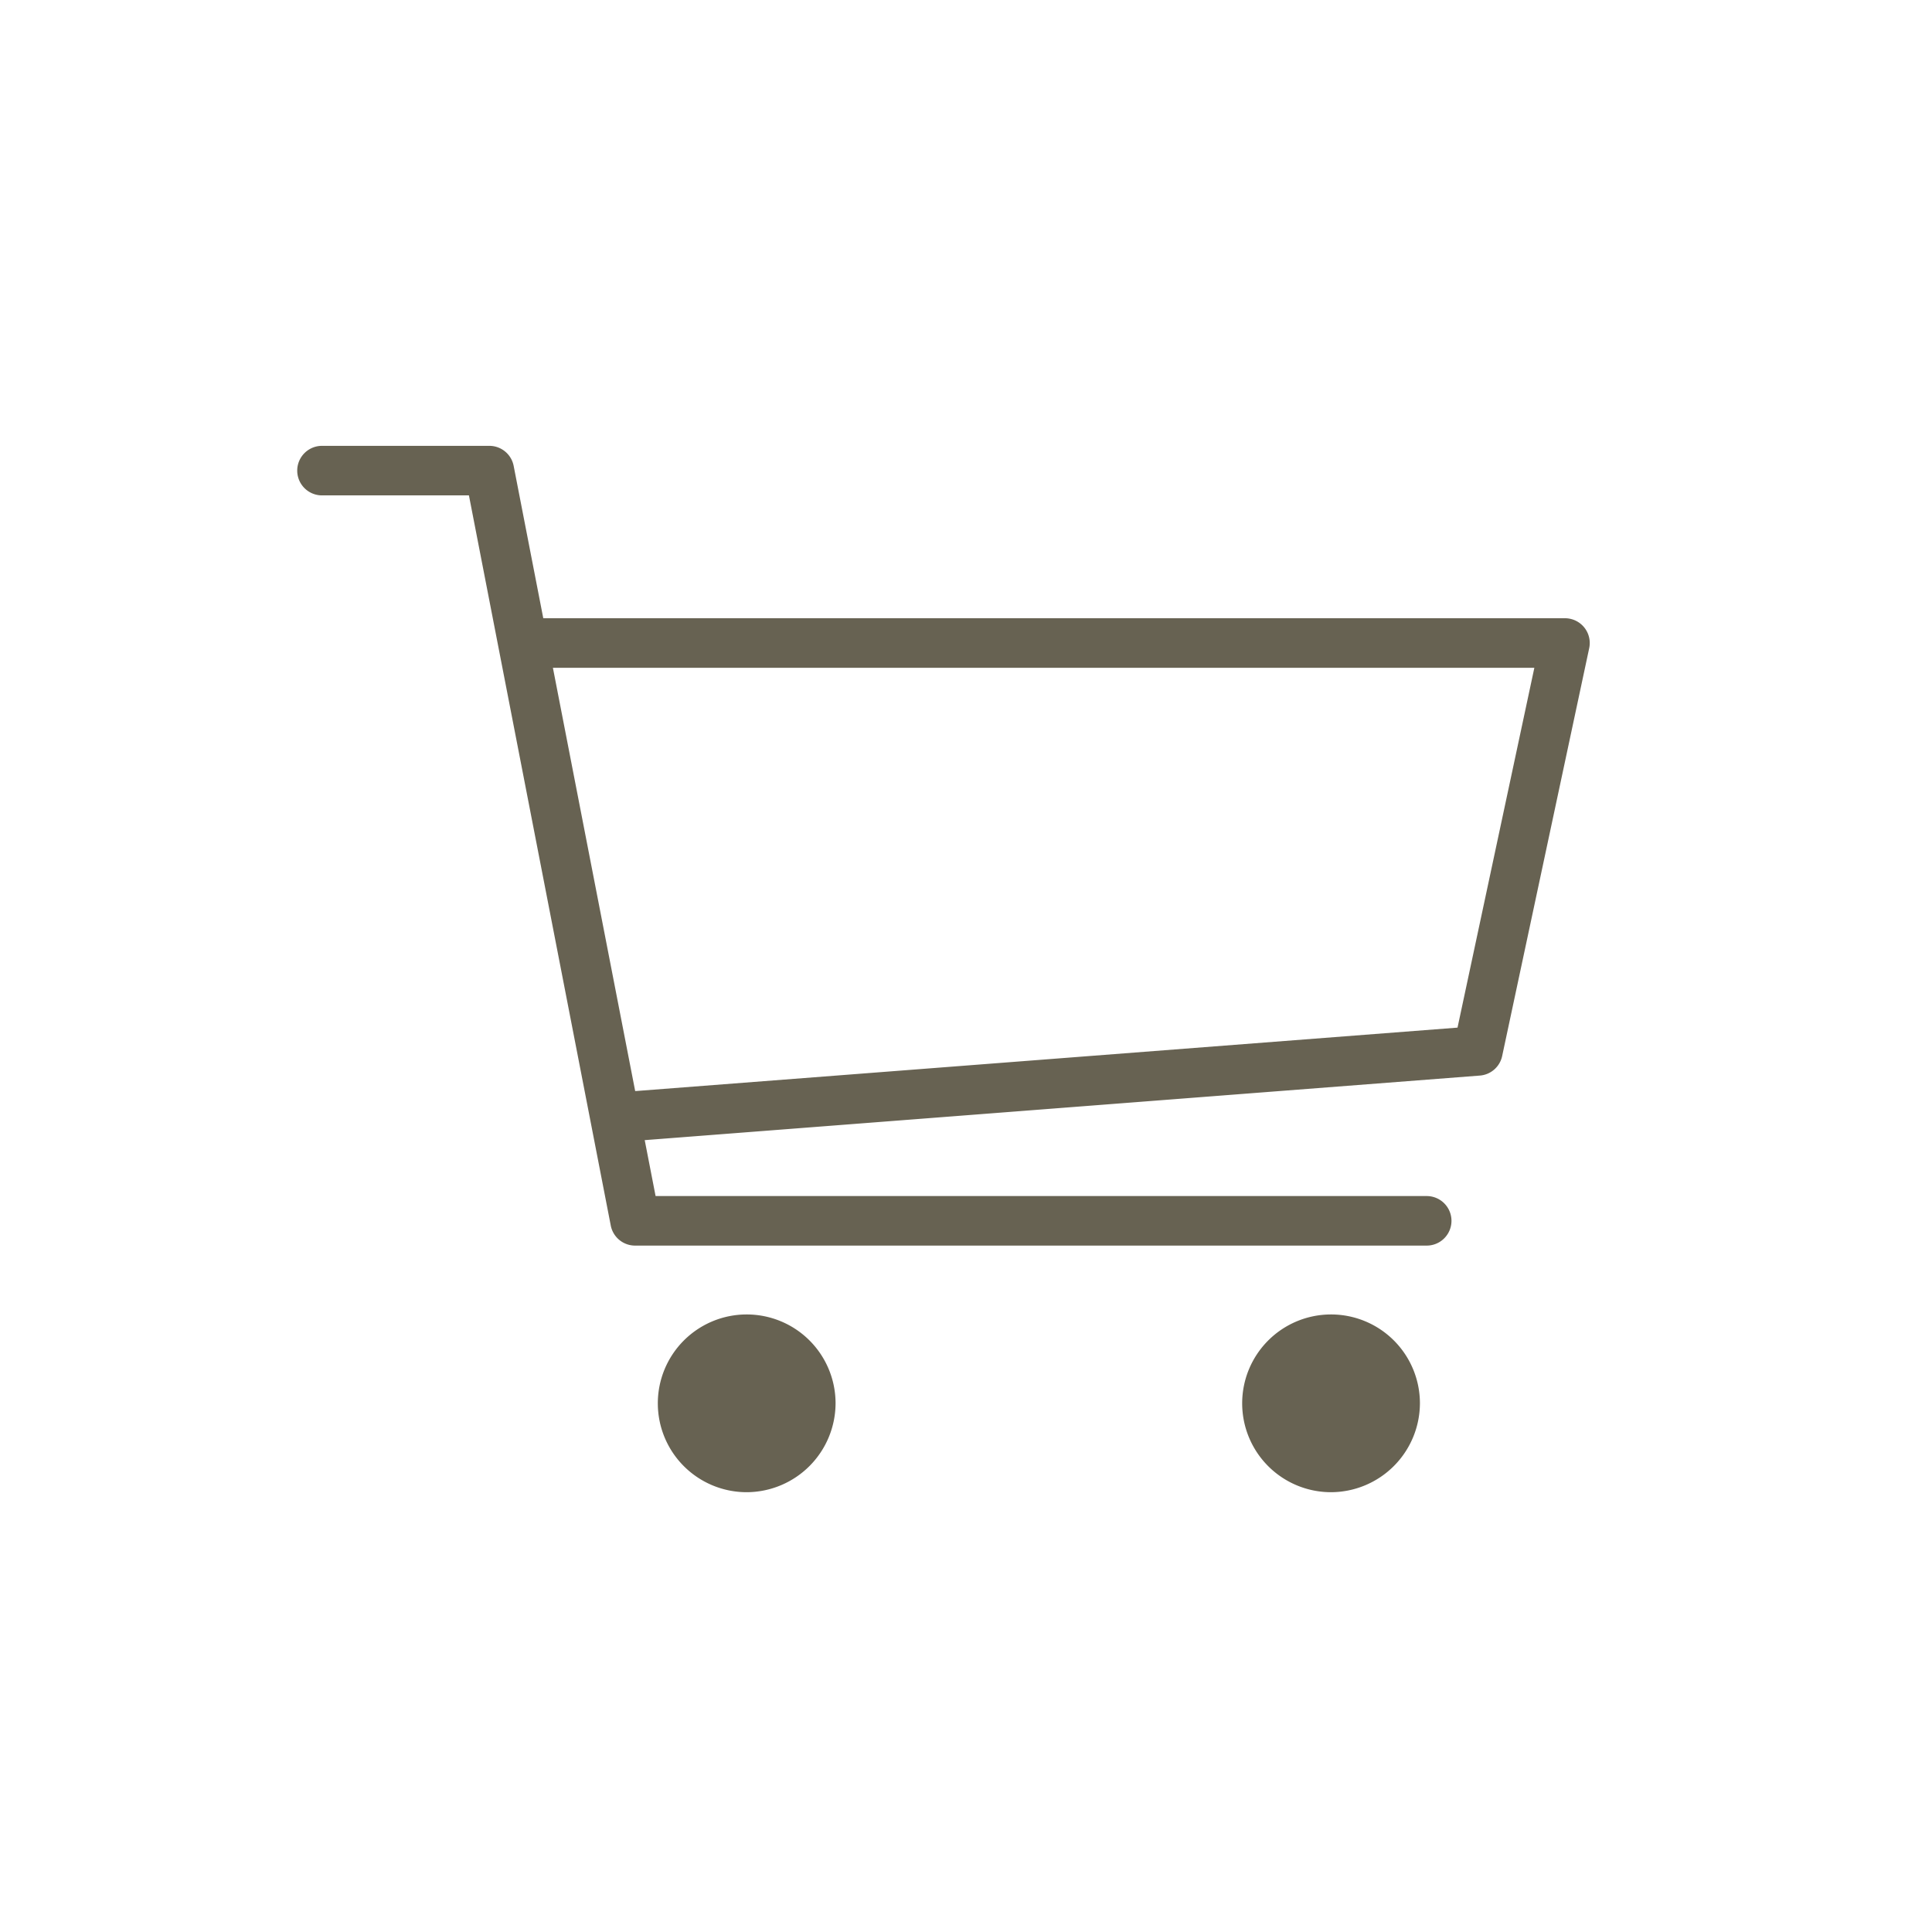
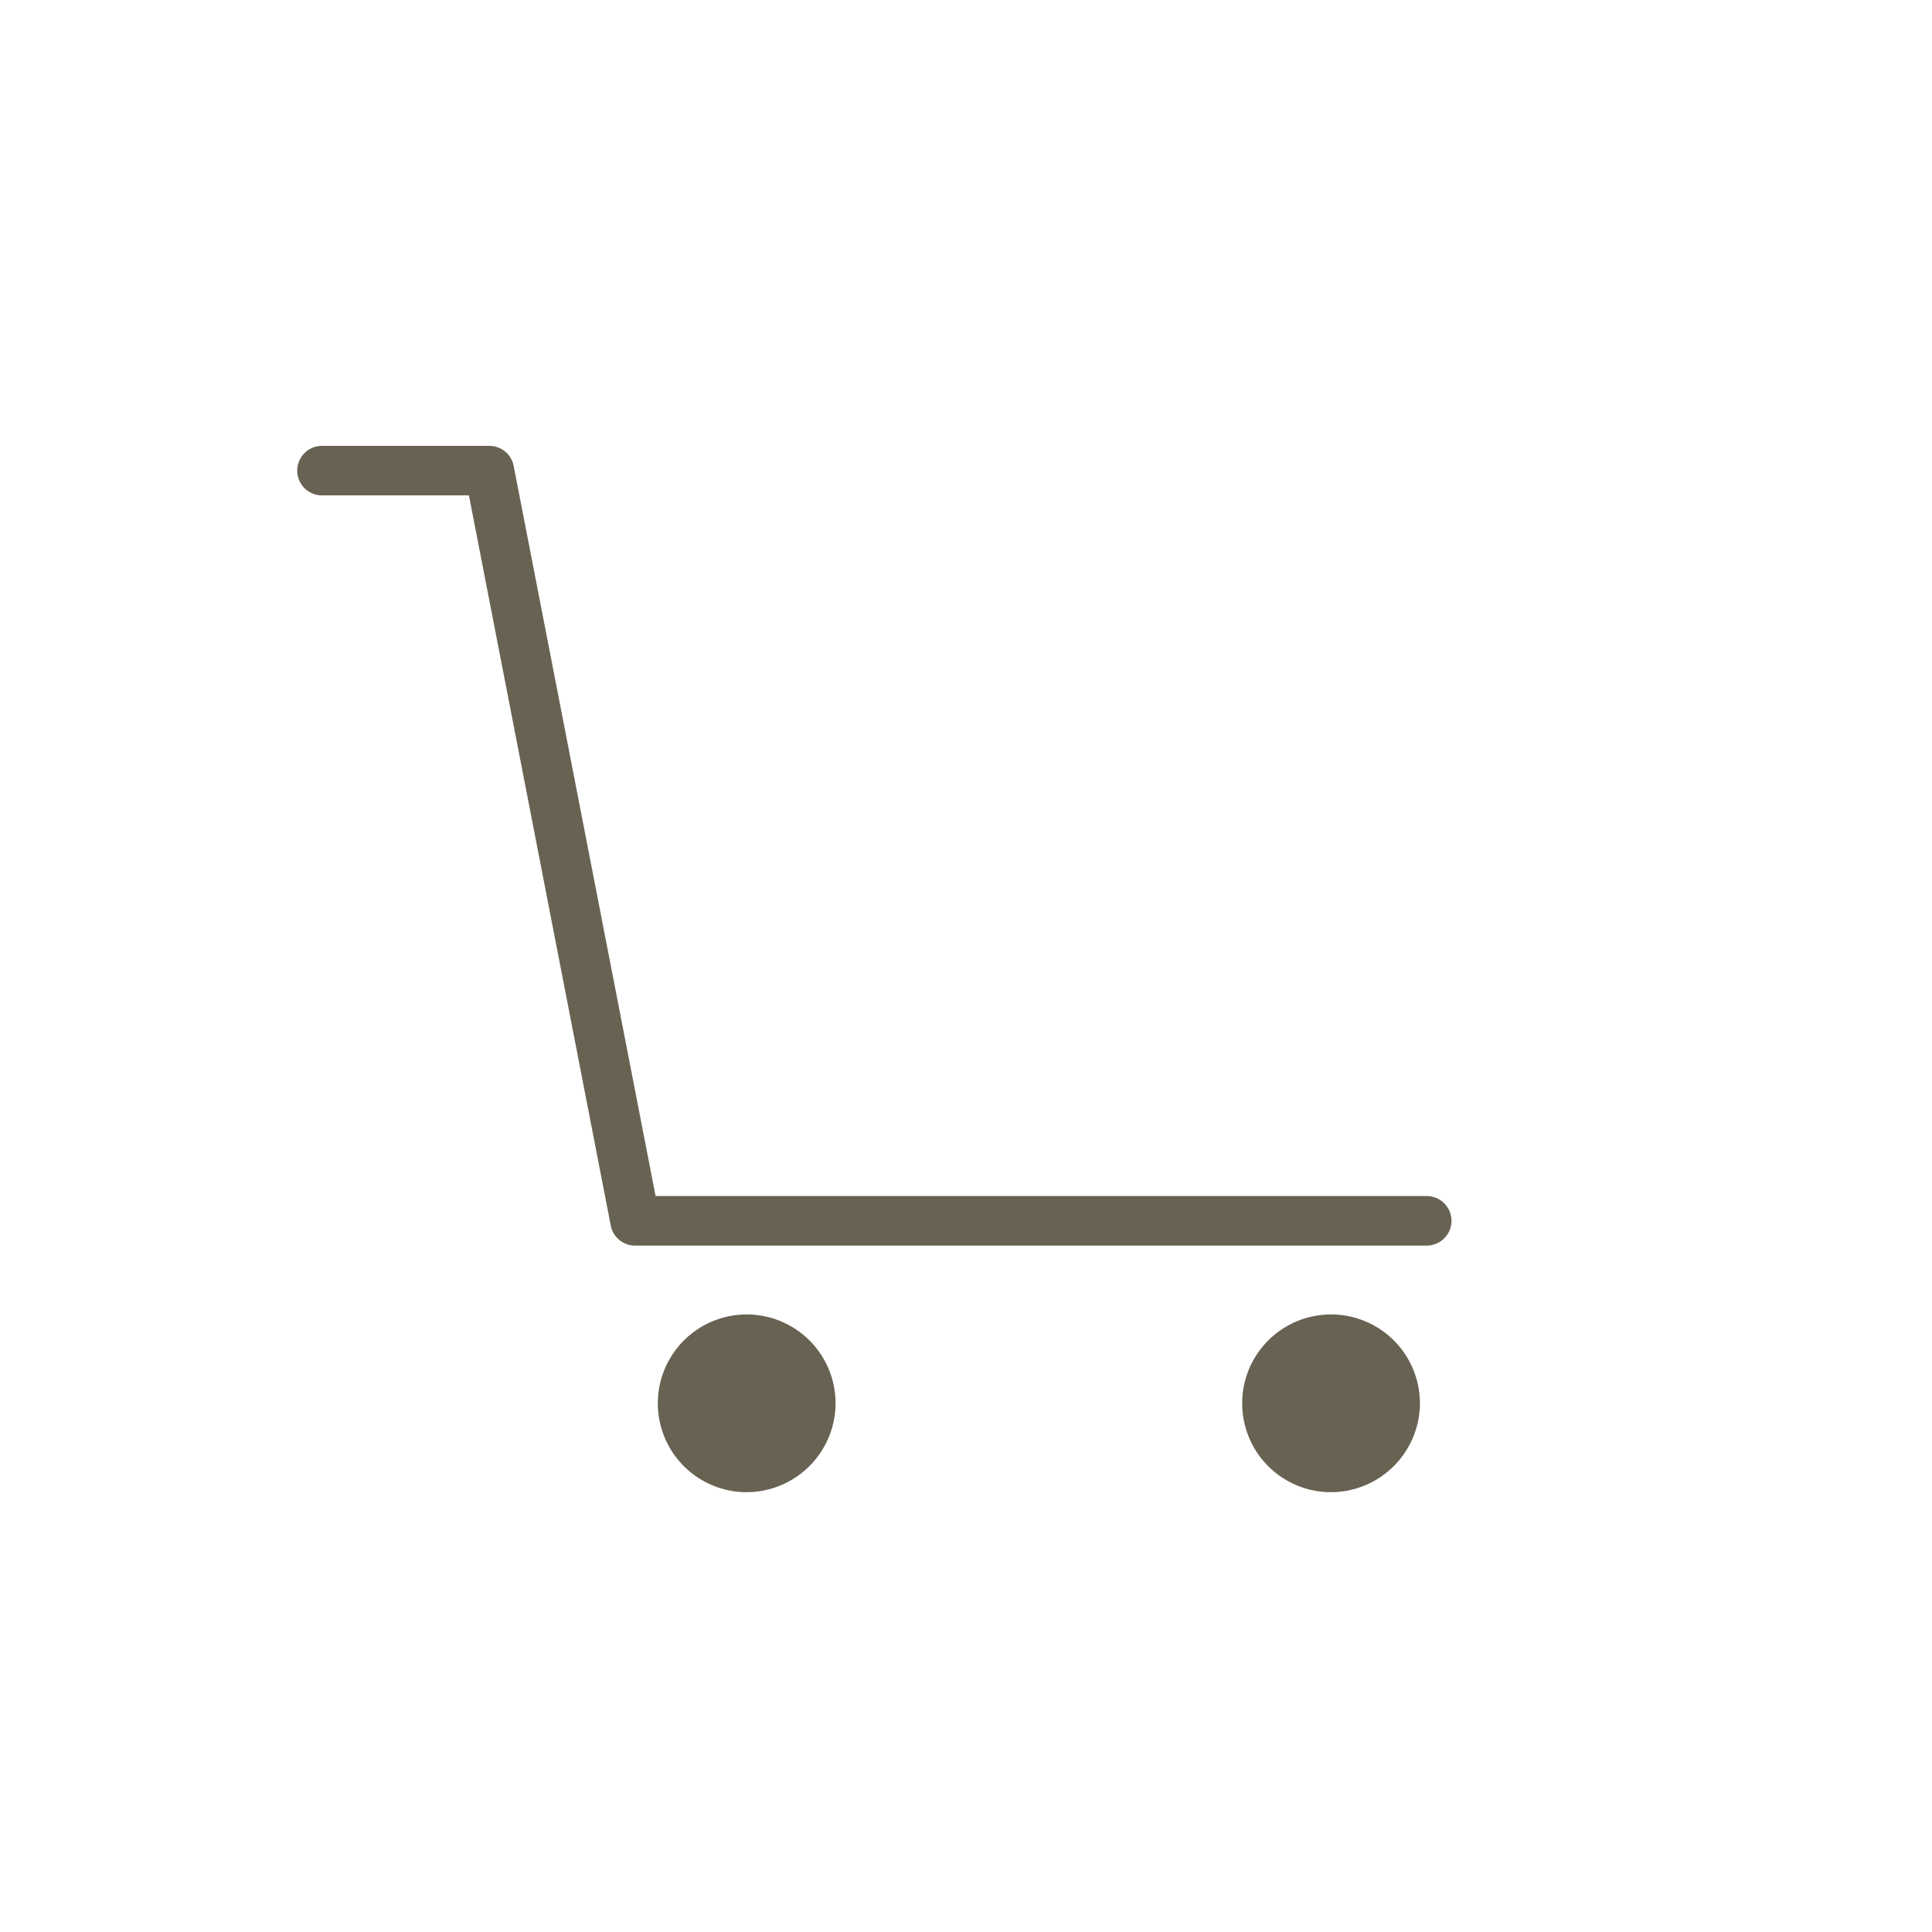
<svg xmlns="http://www.w3.org/2000/svg" width="39" height="39" viewBox="0 0 39 39">
  <defs>
    <clipPath id="a">
      <rect width="26.091" height="21.123" transform="translate(0 0)" fill="#676252" />
    </clipPath>
  </defs>
  <g transform="translate(-11891 172)">
    <rect width="39" height="39" transform="translate(11891 -172)" fill="#fff" />
    <g transform="translate(11897 -163)" clip-path="url(#a)">
      <path d="M10.368,19.328a1.295,1.295,0,1,1-1.3-1.295,1.3,1.3,0,0,1,1.3,1.295" fill="#676252" />
      <path d="M9.073,21.122a1.794,1.794,0,1,1,1.794-1.8,1.8,1.8,0,0,1-1.794,1.8m0-2.589a.794.794,0,1,0,.794.794.8.8,0,0,0-.794-.794" fill="#676252" />
      <path d="M22.158,19.328a1.295,1.295,0,1,1-1.3-1.295,1.3,1.3,0,0,1,1.3,1.295" fill="#676252" />
      <path d="M20.863,21.122a1.794,1.794,0,1,1,1.8-1.8,1.8,1.8,0,0,1-1.8,1.8m0-2.589a.794.794,0,1,0,.8.794.8.8,0,0,0-.8-.794" fill="#676252" />
      <path d="M22.8,16.144H6.821a.5.5,0,0,1-.491-.4L3.466,1H.5a.5.5,0,0,1,0-1H3.878a.5.5,0,0,1,.491.405L7.234,15.144H22.8a.5.5,0,1,1,0,1" fill="#676252" />
-       <path d="M6.887,14.023a.5.5,0,0,1-.037-1l16.572-1.279,1.551-7.264H4.878a.5.5,0,0,1,0-1H25.591a.5.5,0,0,1,.489.605l-1.757,8.233a.5.5,0,0,1-.452.394L6.926,14.022H6.887" fill="#676252" />
    </g>
  </g>
</svg>